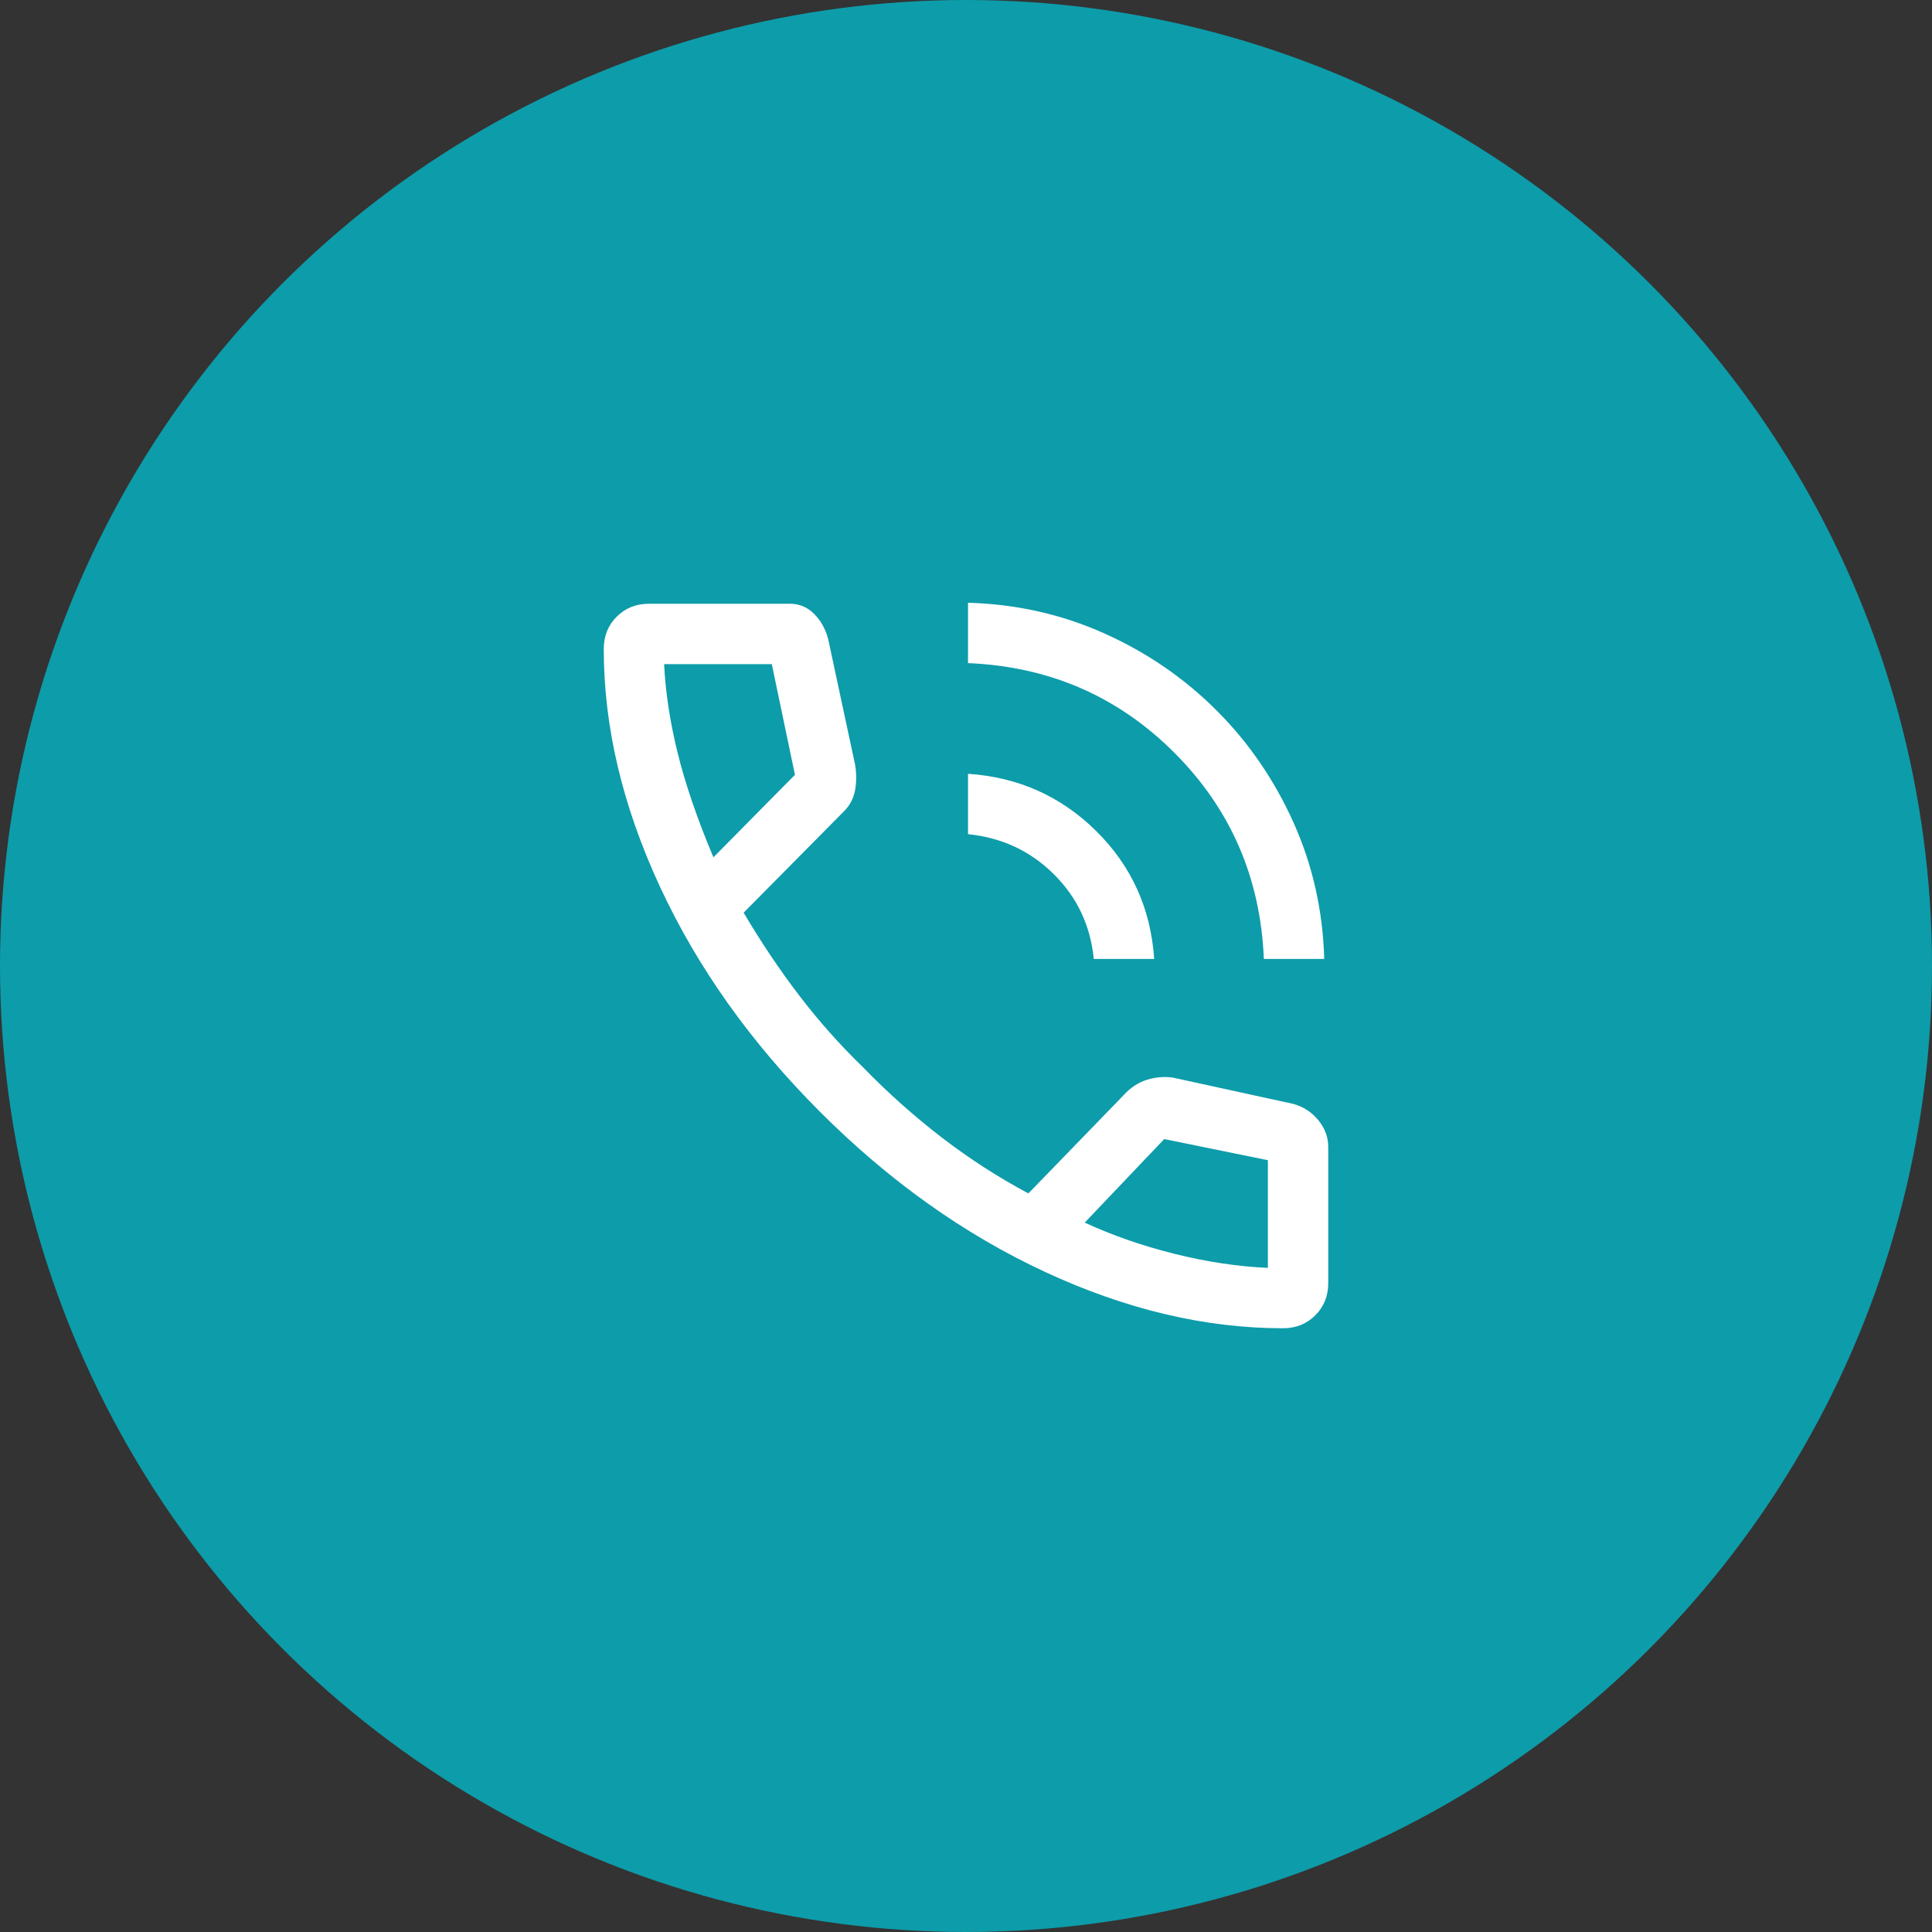
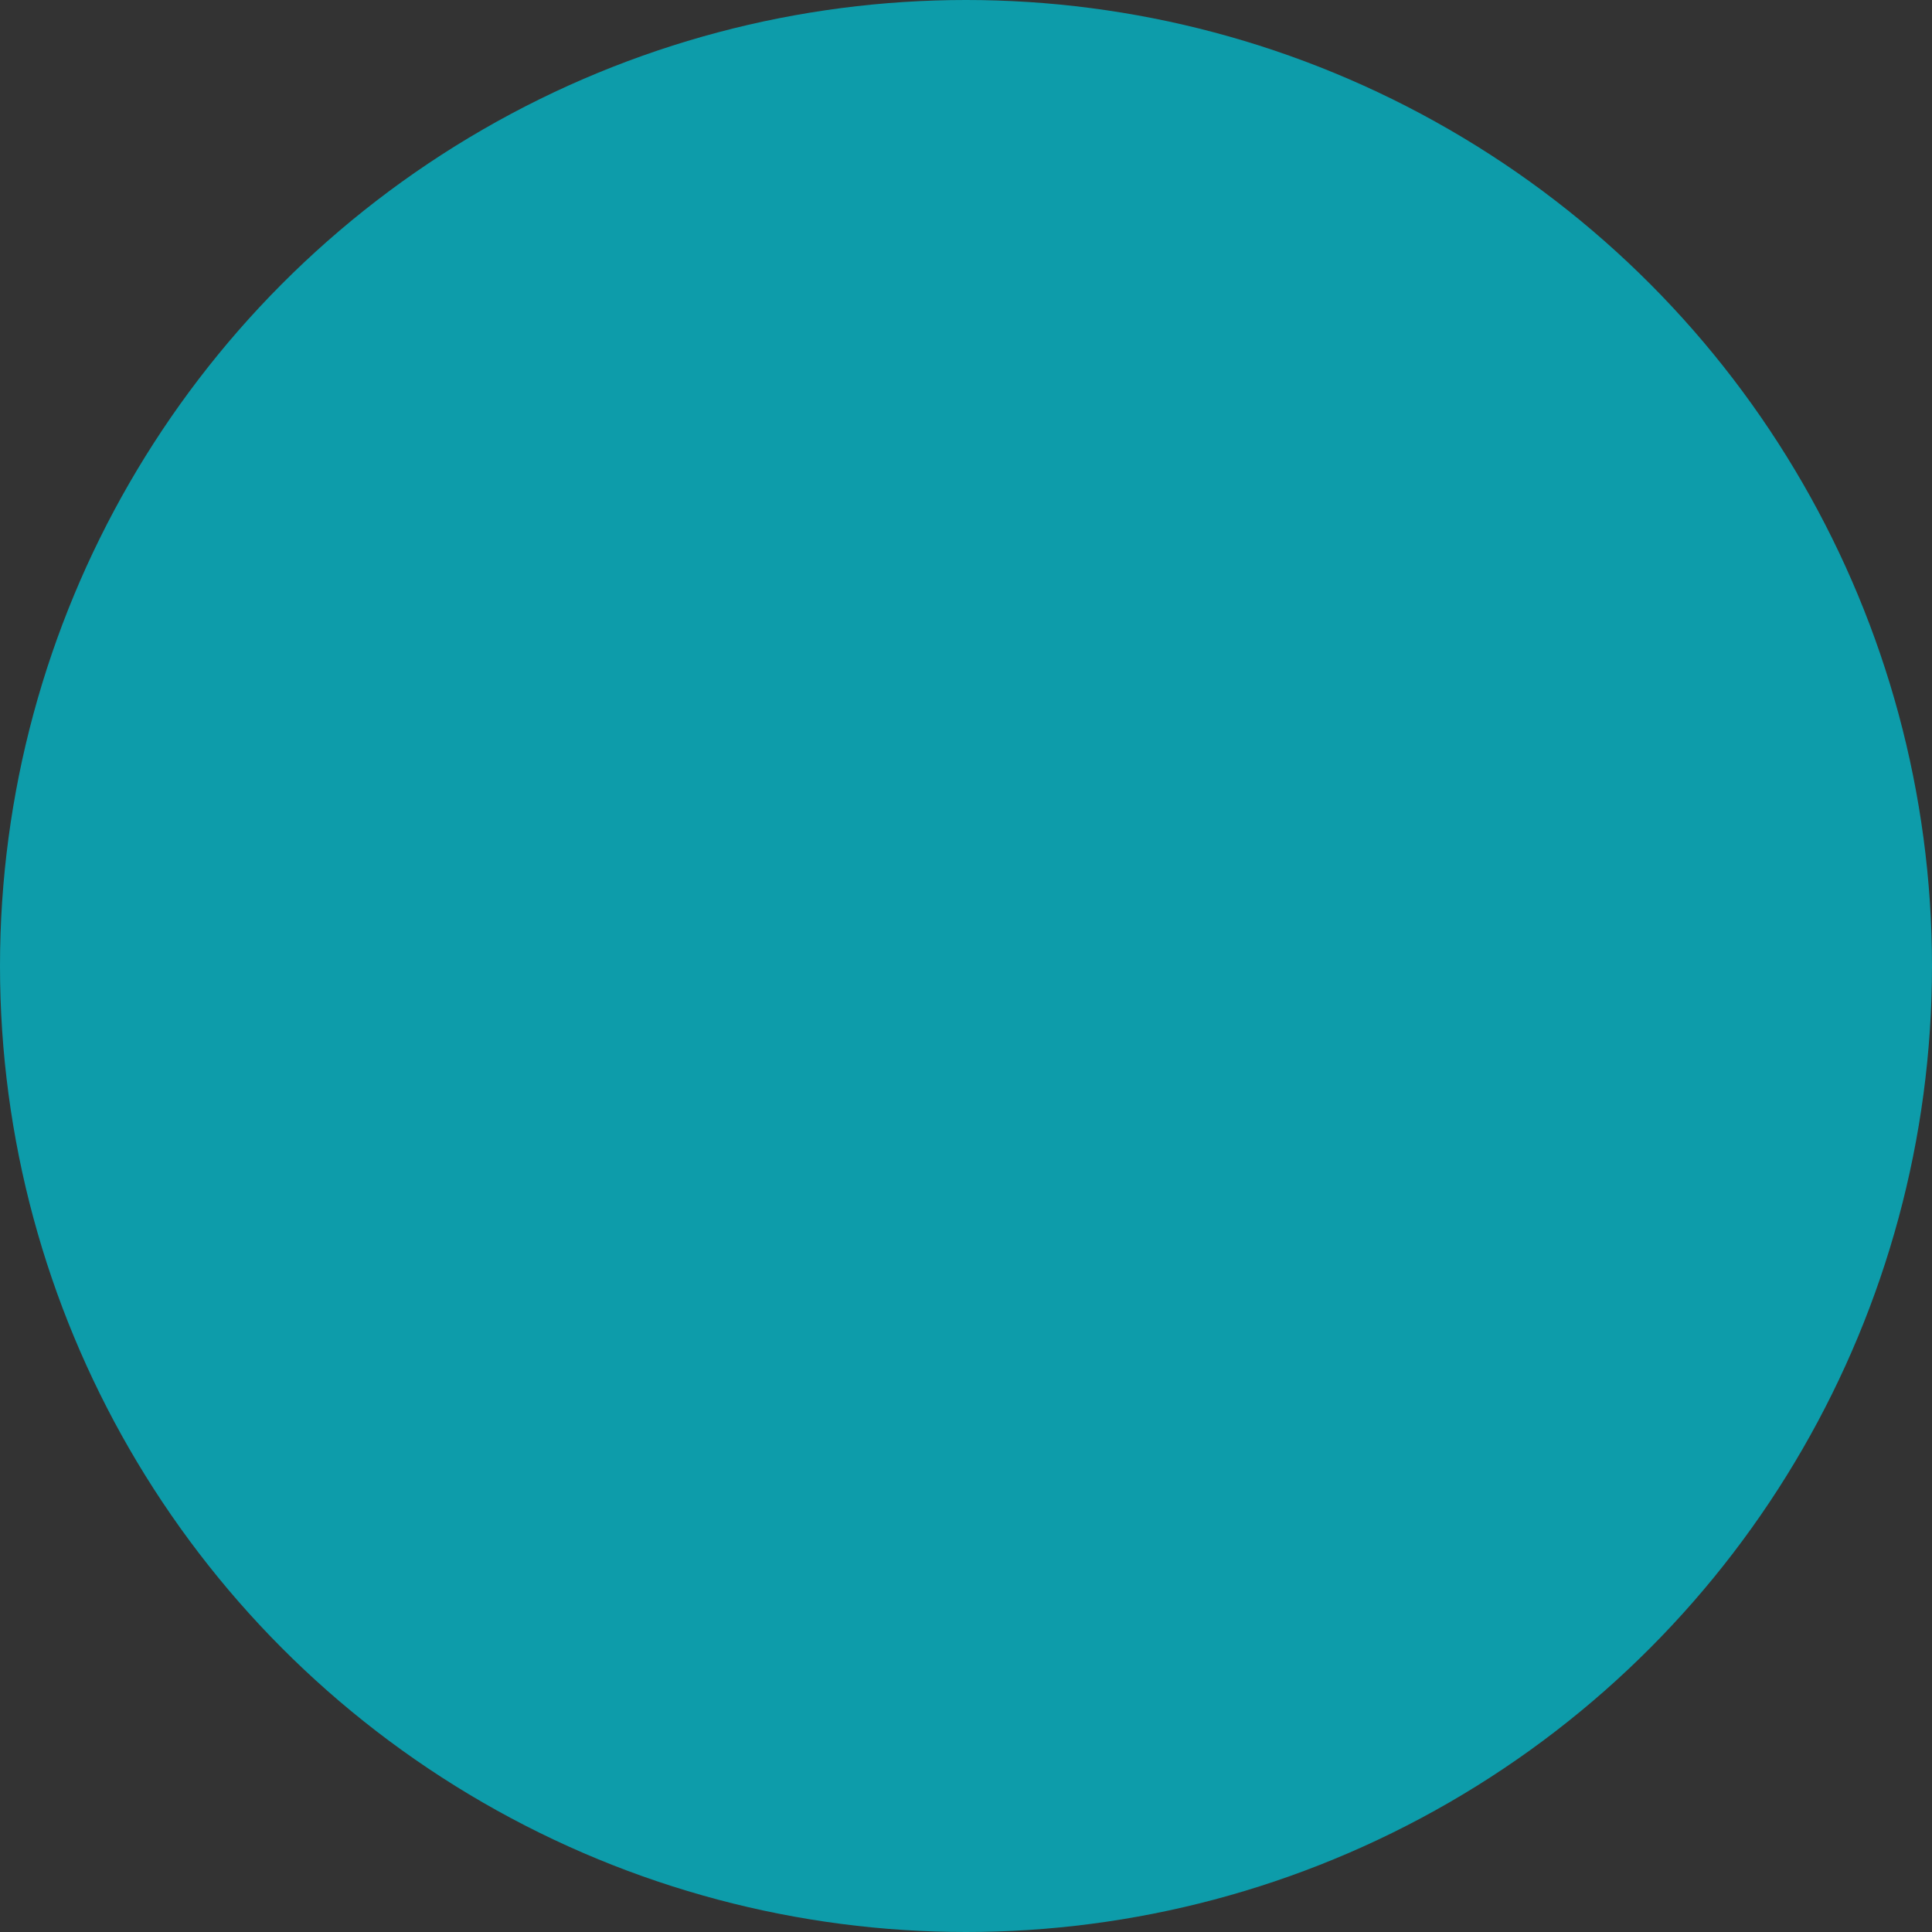
<svg xmlns="http://www.w3.org/2000/svg" width="120" height="120" viewBox="0 0 120 120" fill="none">
  <rect x="0" y="0" width="120" height="120" fill="#333333" stroke="none" />
  <circle cx="60" cy="60" r="60" fill="#0D9CAA" />
-   <path d="M78.5 59.562C78.292 54.521 76.438 50.25 72.938 46.75C69.438 43.25 65.167 41.396 60.125 41.188V37.438C63.125 37.521 65.948 38.156 68.594 39.344C71.24 40.531 73.562 42.125 75.562 44.125C77.562 46.125 79.156 48.448 80.344 51.094C81.531 53.74 82.167 56.562 82.25 59.562H78.5ZM67.938 59.562C67.729 57.479 66.896 55.719 65.438 54.281C63.979 52.844 62.208 52.021 60.125 51.812V48.062C63.25 48.271 65.906 49.458 68.094 51.625C70.281 53.792 71.479 56.438 71.688 59.562H67.938ZM79.688 82.5C74.854 82.5 69.927 81.333 64.906 79C59.885 76.667 55.229 73.354 50.938 69.062C46.646 64.771 43.333 60.115 41 55.094C38.667 50.073 37.5 45.146 37.5 40.312C37.5 39.509 37.768 38.839 38.304 38.304C38.839 37.768 39.509 37.5 40.312 37.5H49.062C49.646 37.5 50.146 37.708 50.562 38.125C50.979 38.542 51.271 39.062 51.438 39.688L53.121 47.54C53.207 48.138 53.198 48.677 53.094 49.156C52.99 49.635 52.766 50.047 52.423 50.389L46.188 56.688C47.271 58.521 48.417 60.229 49.625 61.812C50.833 63.396 52.167 64.896 53.625 66.312C55.167 67.896 56.792 69.344 58.5 70.656C60.208 71.969 62 73.125 63.875 74.125L69.812 68C70.229 67.542 70.712 67.229 71.259 67.062C71.807 66.896 72.346 66.854 72.875 66.938L80.312 68.562C80.938 68.729 81.458 69.063 81.875 69.565C82.292 70.067 82.5 70.629 82.5 71.25V79.688C82.5 80.491 82.232 81.161 81.696 81.696C81.161 82.232 80.491 82.5 79.688 82.5ZM44.312 53.25L49.375 48.125L47.938 41.25H41.25C41.333 43 41.615 44.844 42.094 46.781C42.573 48.719 43.312 50.875 44.312 53.25ZM67.375 75.938C69.083 76.729 70.938 77.375 72.938 77.875C74.938 78.375 76.875 78.667 78.75 78.75V72.062L72.312 70.75L67.375 75.938Z" fill="white" />
</svg>